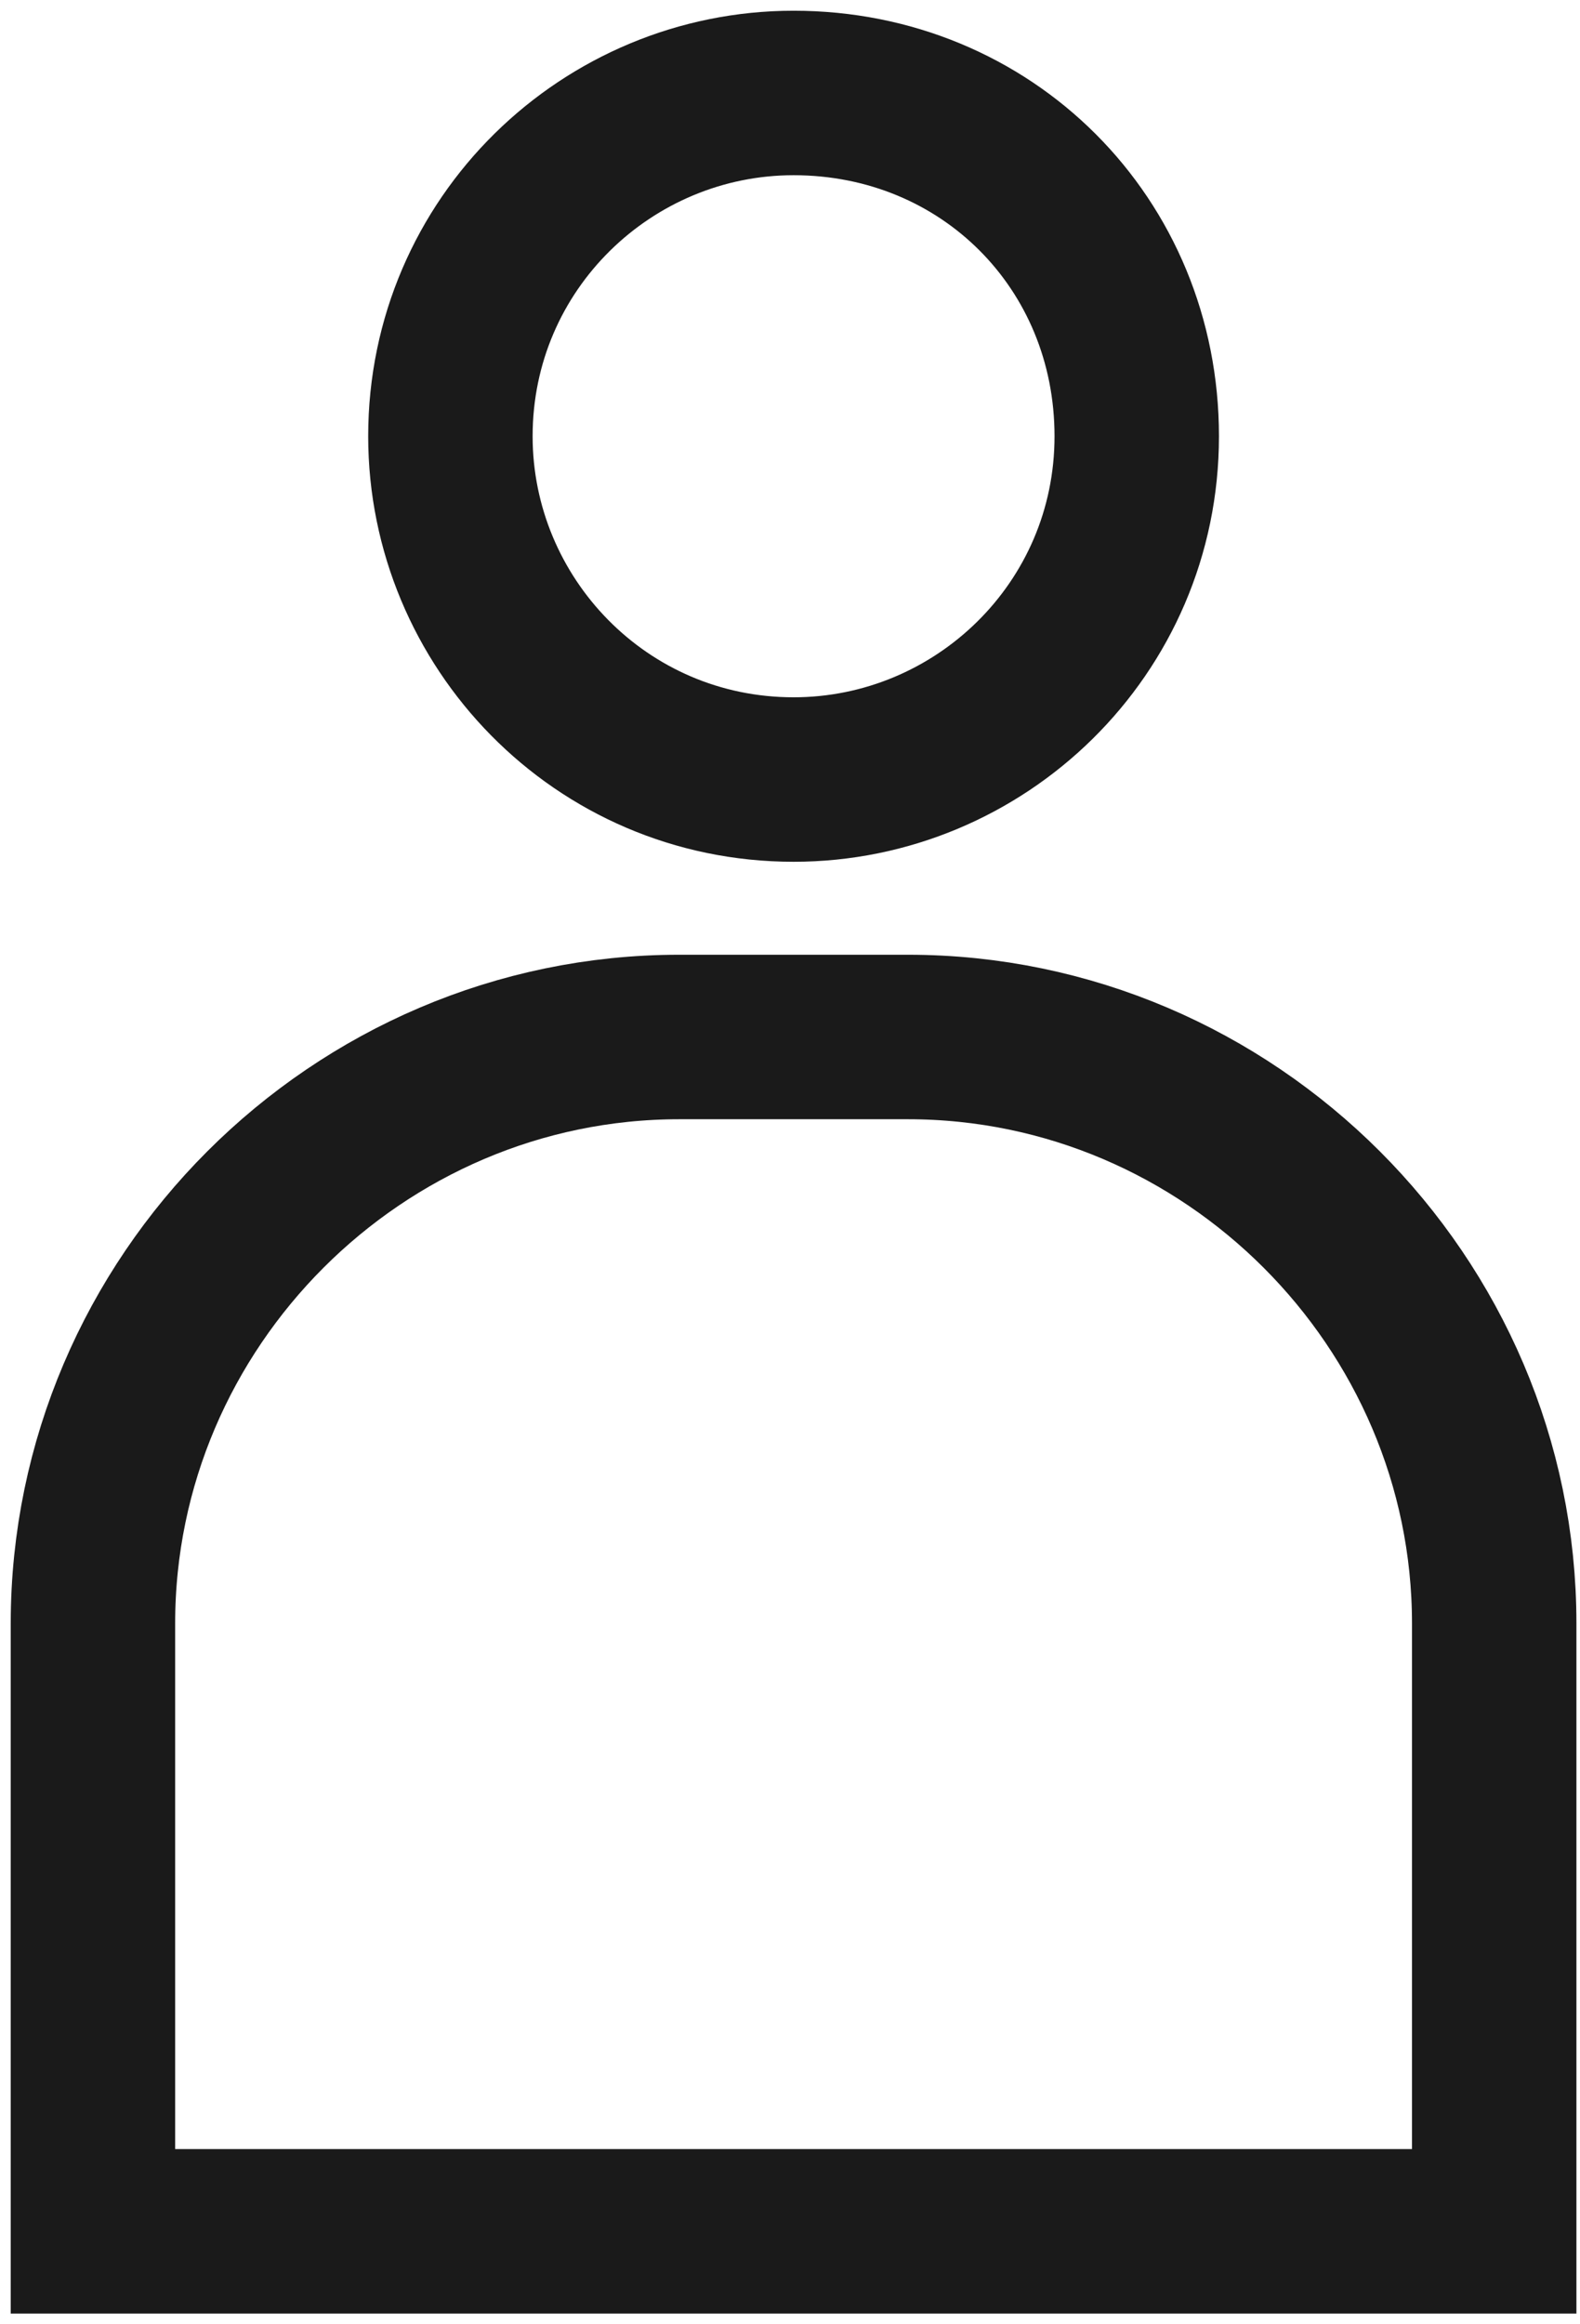
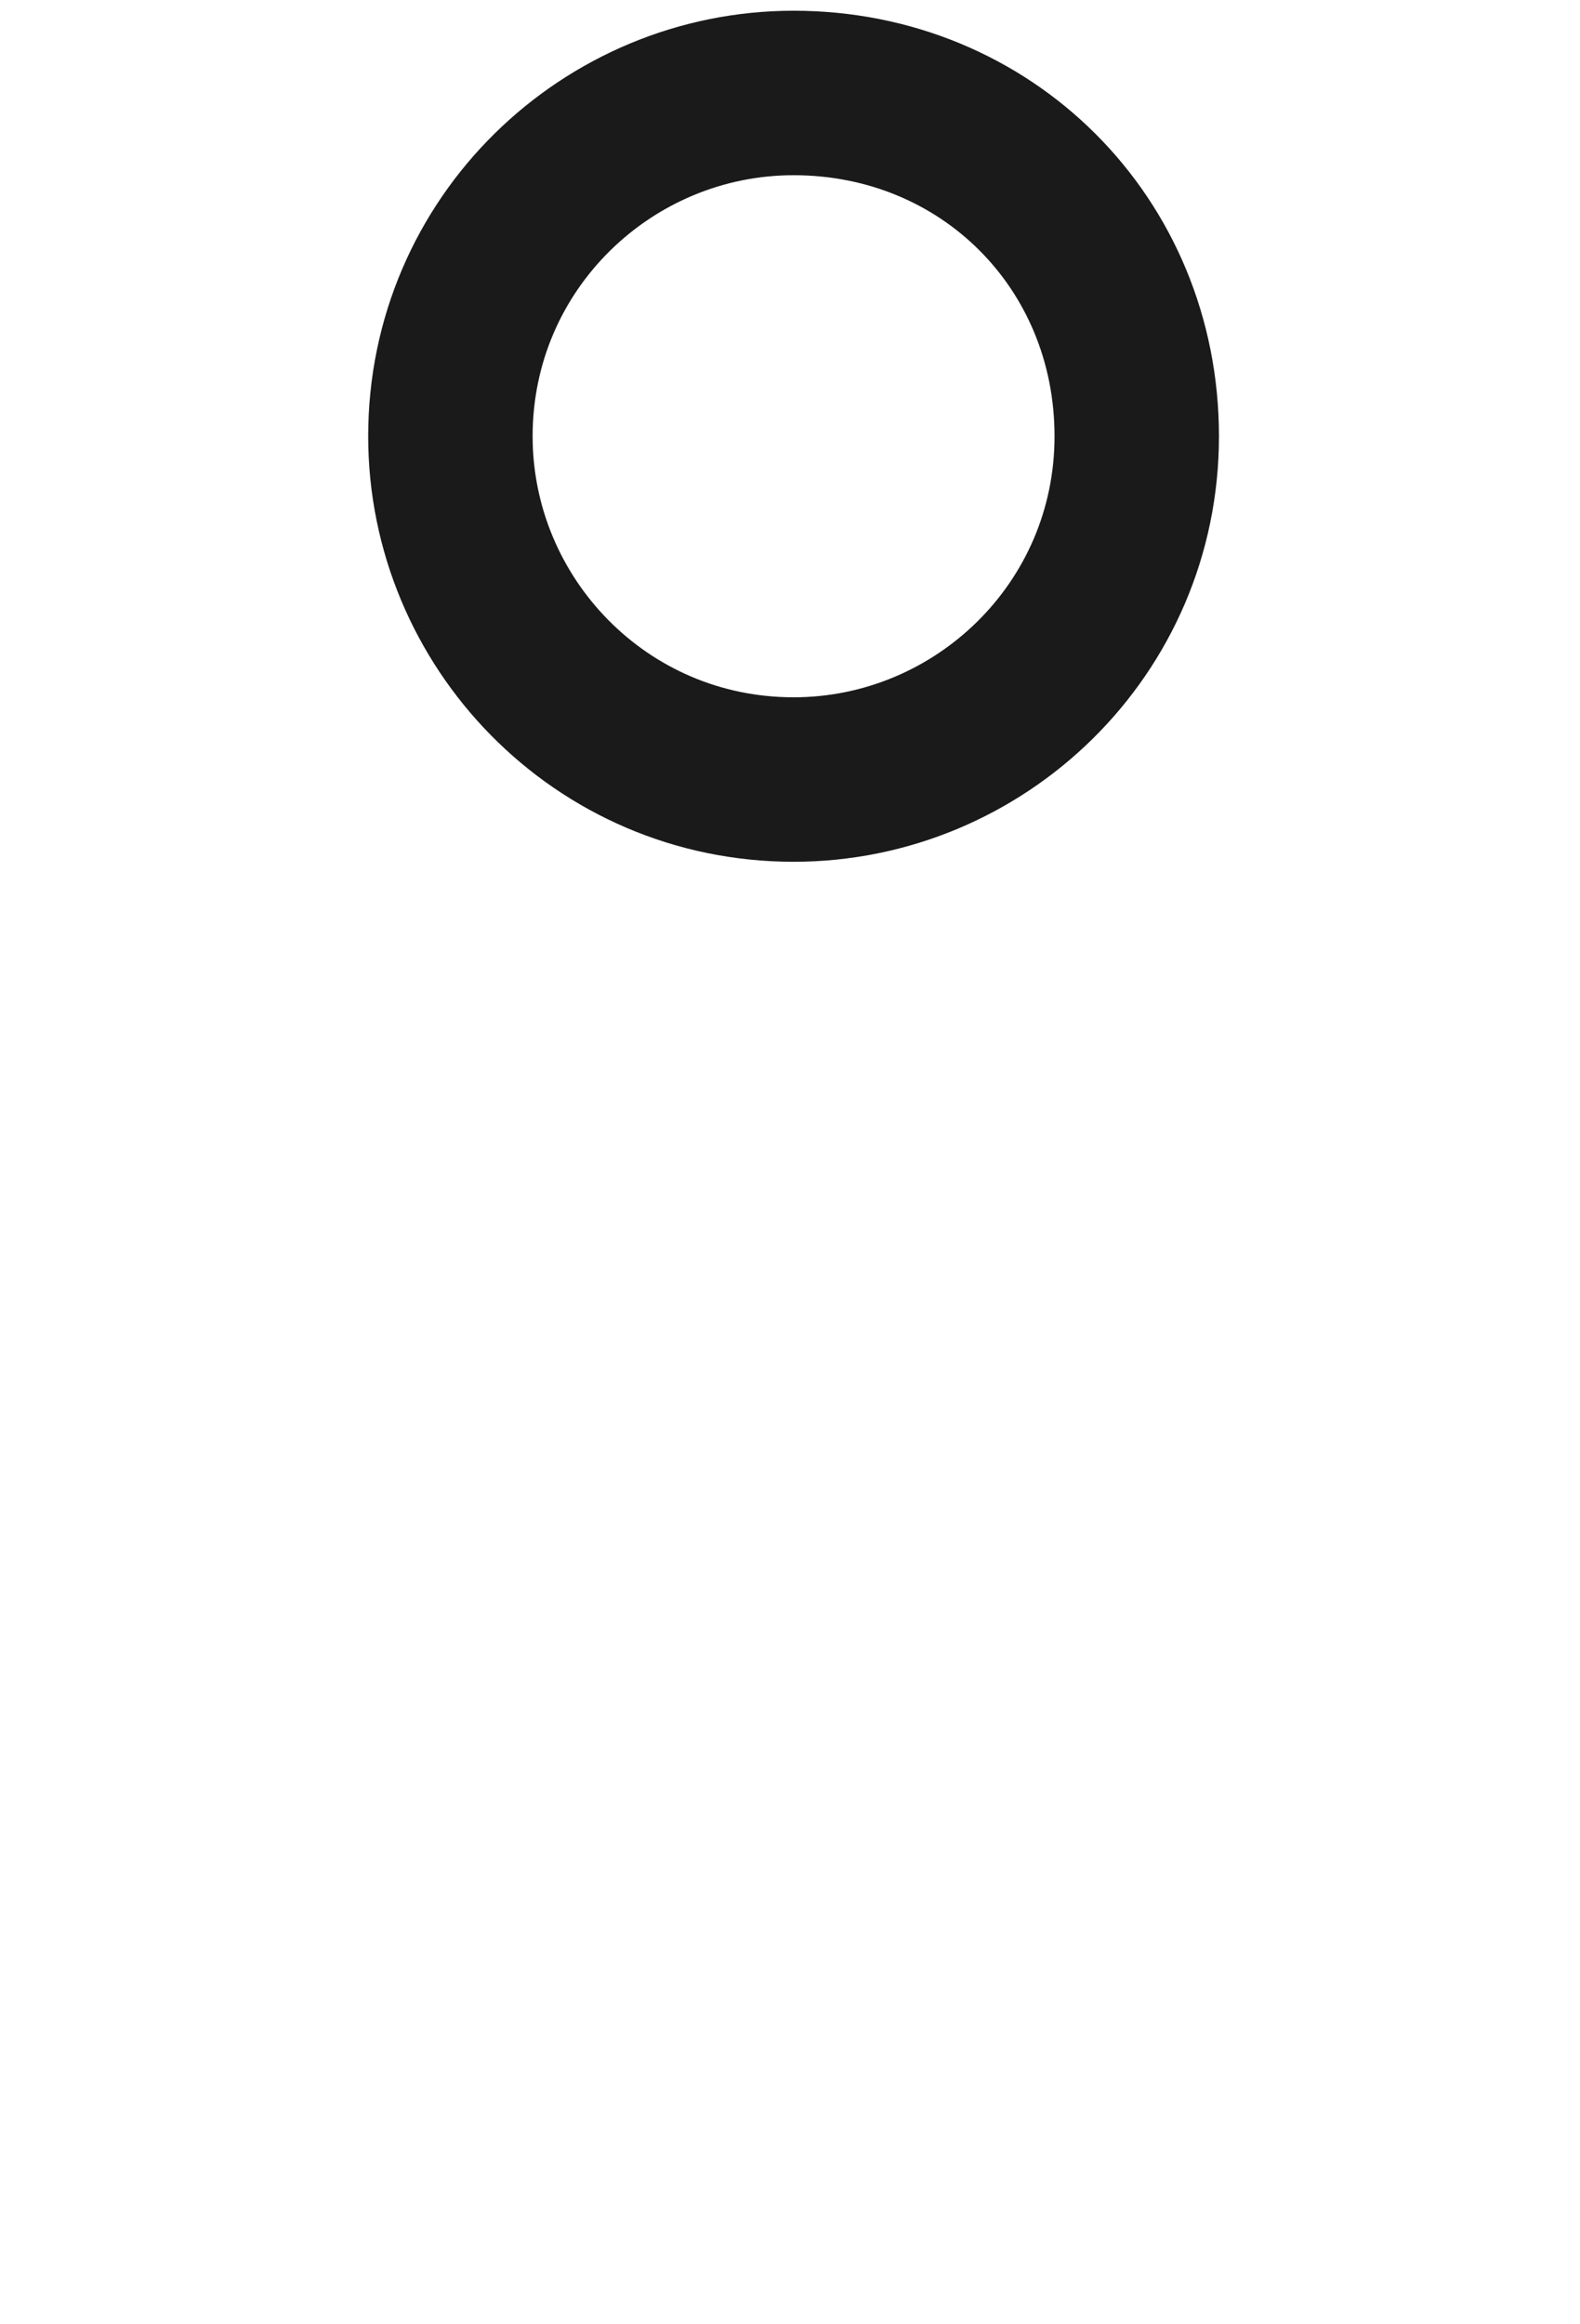
<svg xmlns="http://www.w3.org/2000/svg" version="1.1" id="Capa_1" x="0px" y="0px" viewBox="0 0 22.1 32.5" style="enable-background:new 0 0 22.1 32.5;" xml:space="preserve">
  <style type="text/css">
	.st0{fill:none;stroke:#1A1A1A;stroke-width:2.3;stroke-miterlimit:10;}
</style>
  <path class="st0" d="M15.9,6.1c0,2.7-2.2,4.8-4.8,4.8c-2.7,0-4.8-2.2-4.8-4.8c0-2.7,2.2-4.8,4.8-4.8C13.8,1.3,15.9,3.4,15.9,6.1z" />
-   <path class="st0" d="M20.9,31.2H1.3v-8.5c0-4.5,3.7-8.2,8.2-8.2h3.2c4.5,0,8.2,3.7,8.2,8.2V31.2z" />
</svg>